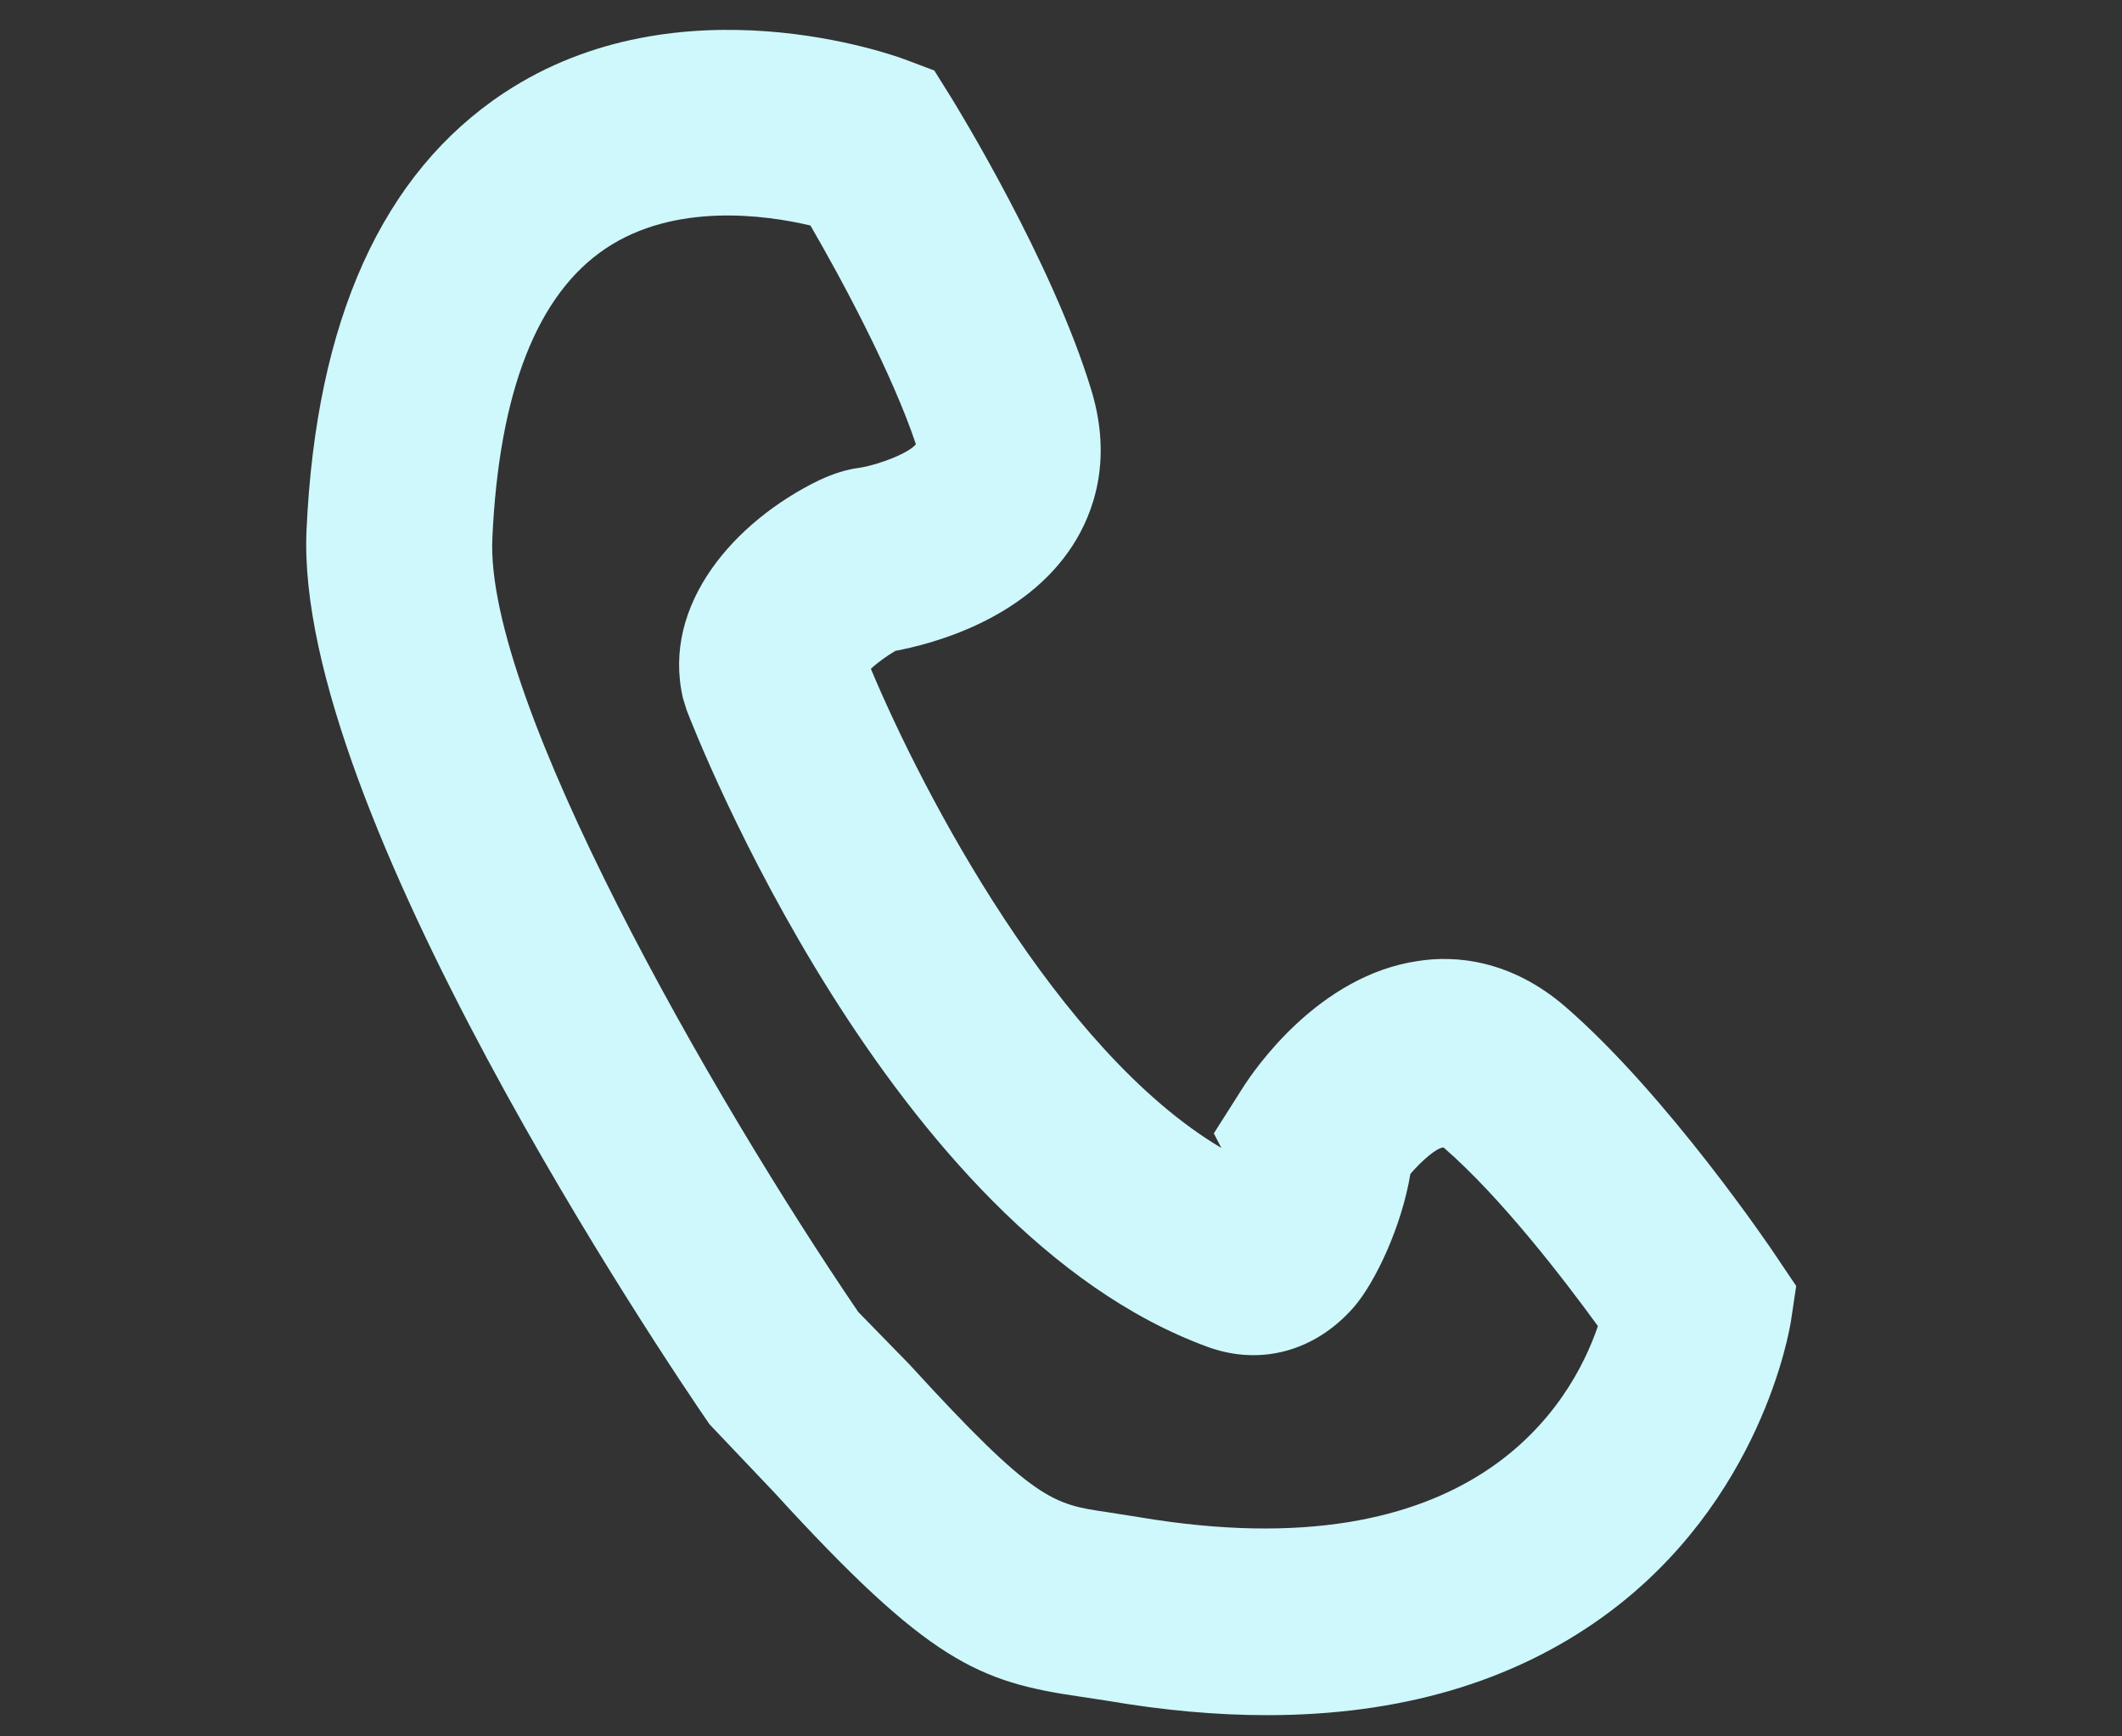
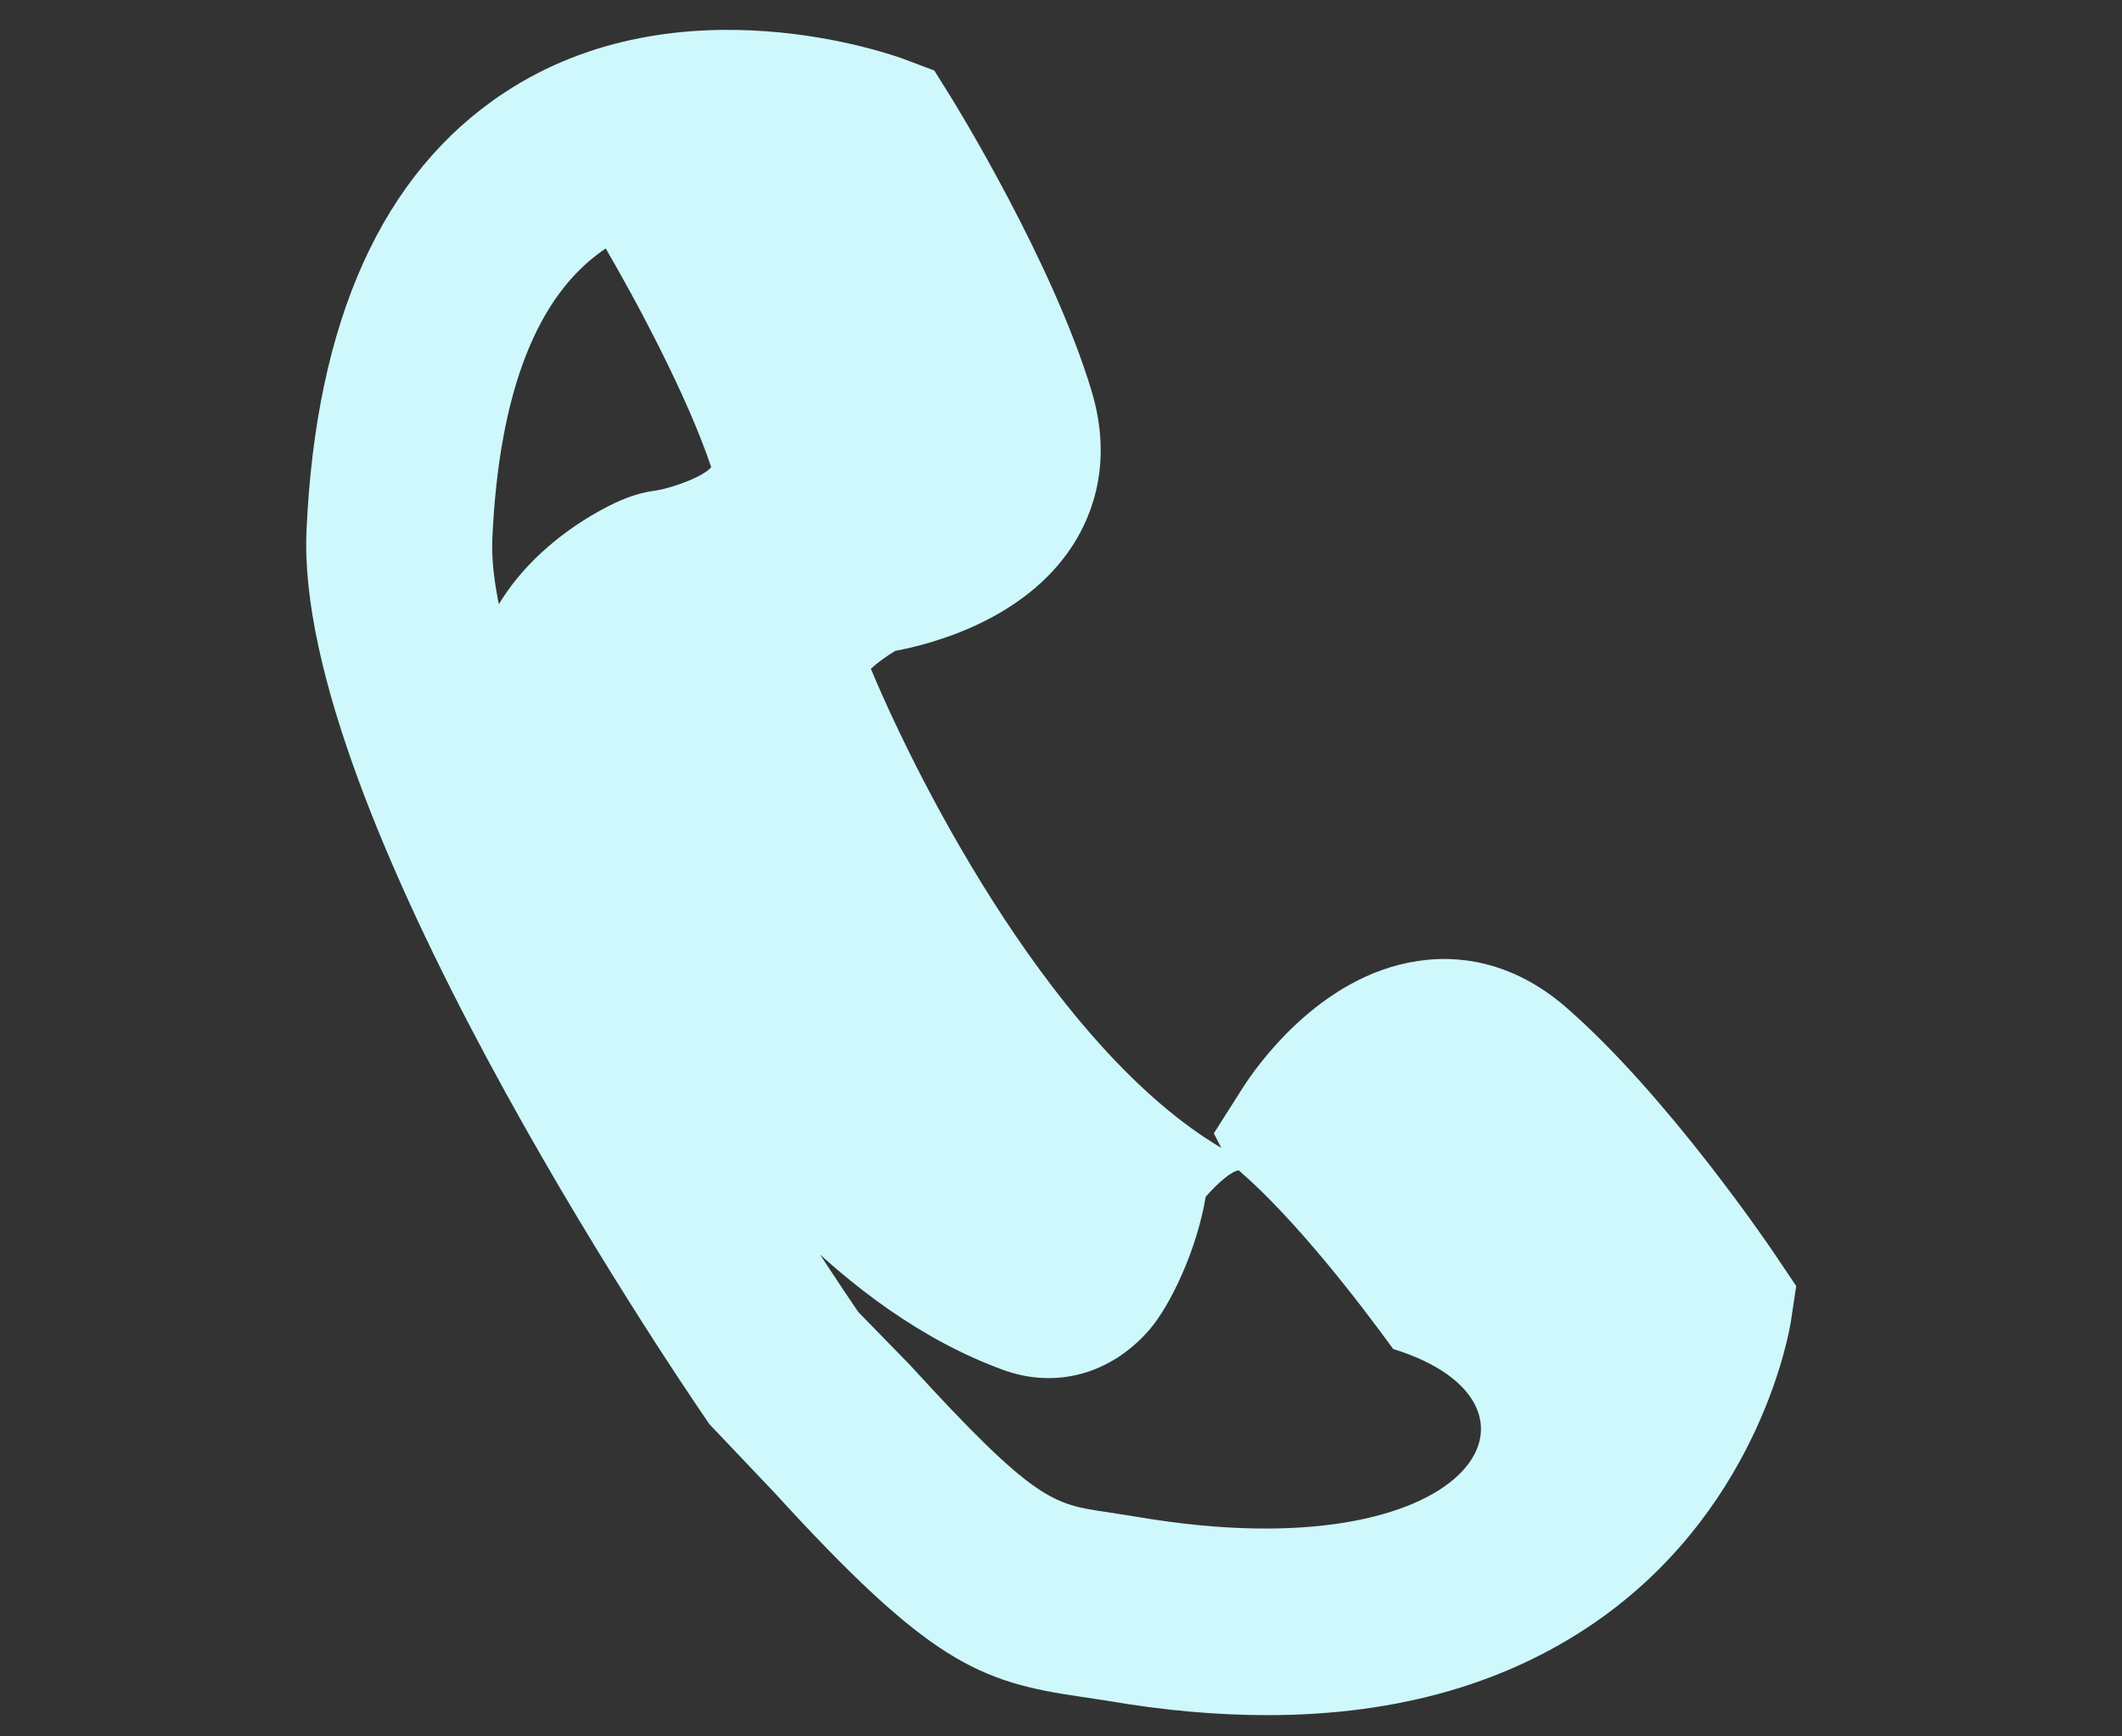
<svg xmlns="http://www.w3.org/2000/svg" version="1.1" id="Layer_1" x="0px" y="0px" viewBox="0 0 99 81" style="enable-background:new 0 0 99 81;" xml:space="preserve">
  <rect x="0" y="0" width="99" height="81" fill="#333333" stroke="none" />
  <style type="text/css">
	.st0{fill:#CEF8FC;}
</style>
-   <path class="st0" d="M82.85,58.58c-0.2-0.31-5.06-7.49-9.81-11.61c-2.58-2.23-5.19-2.41-6.89-2.14c-4.64,0.68-7.63,5.06-8.18,5.93  l-1.34,2.11l0.35,0.68c-7.63-4.52-13.91-16.52-16.35-22.35c0.32-0.3,0.78-0.63,1.15-0.84c1.66-0.31,6.03-1.43,8.28-4.94  c0.94-1.47,1.85-3.9,0.87-7.17c-1.81-6.02-6.37-13.4-6.56-13.71l-0.78-1.25l-1.38-0.52c-0.43-0.16-10.5-3.85-18.69,1.56  c-5.68,3.75-8.78,10.61-9.22,20.41c-0.59,13.04,16.81,38.81,18.8,41.7l3.03,3.19c7.2,7.88,9.51,8.83,14.29,9.52l1.25,0.19  c2.62,0.45,5.1,0.67,7.45,0.67c6.19,0,11.44-1.54,15.68-4.6c7.4-5.35,8.69-13.41,8.75-13.75l0.25-1.67L82.85,58.58z M53.12,70.77  l-1.46-0.23c-2.53-0.37-3.38-0.49-9.23-6.89l-2.39-2.45c-6.87-10.09-17.41-28.52-17.07-36.08c0.31-6.84,2.09-11.39,5.29-13.53  c3.21-2.15,7.44-1.57,9.55-1.07c1.46,2.51,3.81,6.89,4.92,10.2c-0.28,0.38-1.61,0.93-2.62,1.1c-0.58,0.07-1.21,0.26-1.91,0.59  c-3.89,1.89-7.35,5.76-6.34,10.15l0.18,0.58c0.38,0.99,9.44,24.26,24.3,29.69c2.46,0.9,5.01,0.21,6.81-1.84  c1.02-1.17,2.25-3.8,2.65-6.23c0.54-0.62,1.23-1.23,1.55-1.23c2.7,2.34,5.64,6.19,7.2,8.33C73.31,65.49,68.78,73.42,53.12,70.77z" />
+   <path class="st0" d="M82.85,58.58c-0.2-0.31-5.06-7.49-9.81-11.61c-2.58-2.23-5.19-2.41-6.89-2.14c-4.64,0.68-7.63,5.06-8.18,5.93  l-1.34,2.11l0.35,0.68c-7.63-4.52-13.91-16.52-16.35-22.35c0.32-0.3,0.78-0.63,1.15-0.84c1.66-0.31,6.03-1.43,8.28-4.94  c0.94-1.47,1.85-3.9,0.87-7.17c-1.81-6.02-6.37-13.4-6.56-13.71l-0.78-1.25l-1.38-0.52c-0.43-0.16-10.5-3.85-18.69,1.56  c-5.68,3.75-8.78,10.61-9.22,20.41c-0.59,13.04,16.81,38.81,18.8,41.7l3.03,3.19c7.2,7.88,9.51,8.83,14.29,9.52l1.25,0.19  c2.62,0.45,5.1,0.67,7.45,0.67c6.19,0,11.44-1.54,15.68-4.6c7.4-5.35,8.69-13.41,8.75-13.75l0.25-1.67L82.85,58.58z M53.12,70.77  l-1.46-0.23c-2.53-0.37-3.38-0.49-9.23-6.89l-2.39-2.45c-6.87-10.09-17.41-28.52-17.07-36.08c0.31-6.84,2.09-11.39,5.29-13.53  c1.46,2.51,3.81,6.89,4.92,10.2c-0.28,0.38-1.61,0.93-2.62,1.1c-0.58,0.07-1.21,0.26-1.91,0.59  c-3.89,1.89-7.35,5.76-6.34,10.15l0.18,0.58c0.38,0.99,9.44,24.26,24.3,29.69c2.46,0.9,5.01,0.21,6.81-1.84  c1.02-1.17,2.25-3.8,2.65-6.23c0.54-0.62,1.23-1.23,1.55-1.23c2.7,2.34,5.64,6.19,7.2,8.33C73.31,65.49,68.78,73.42,53.12,70.77z" />
</svg>